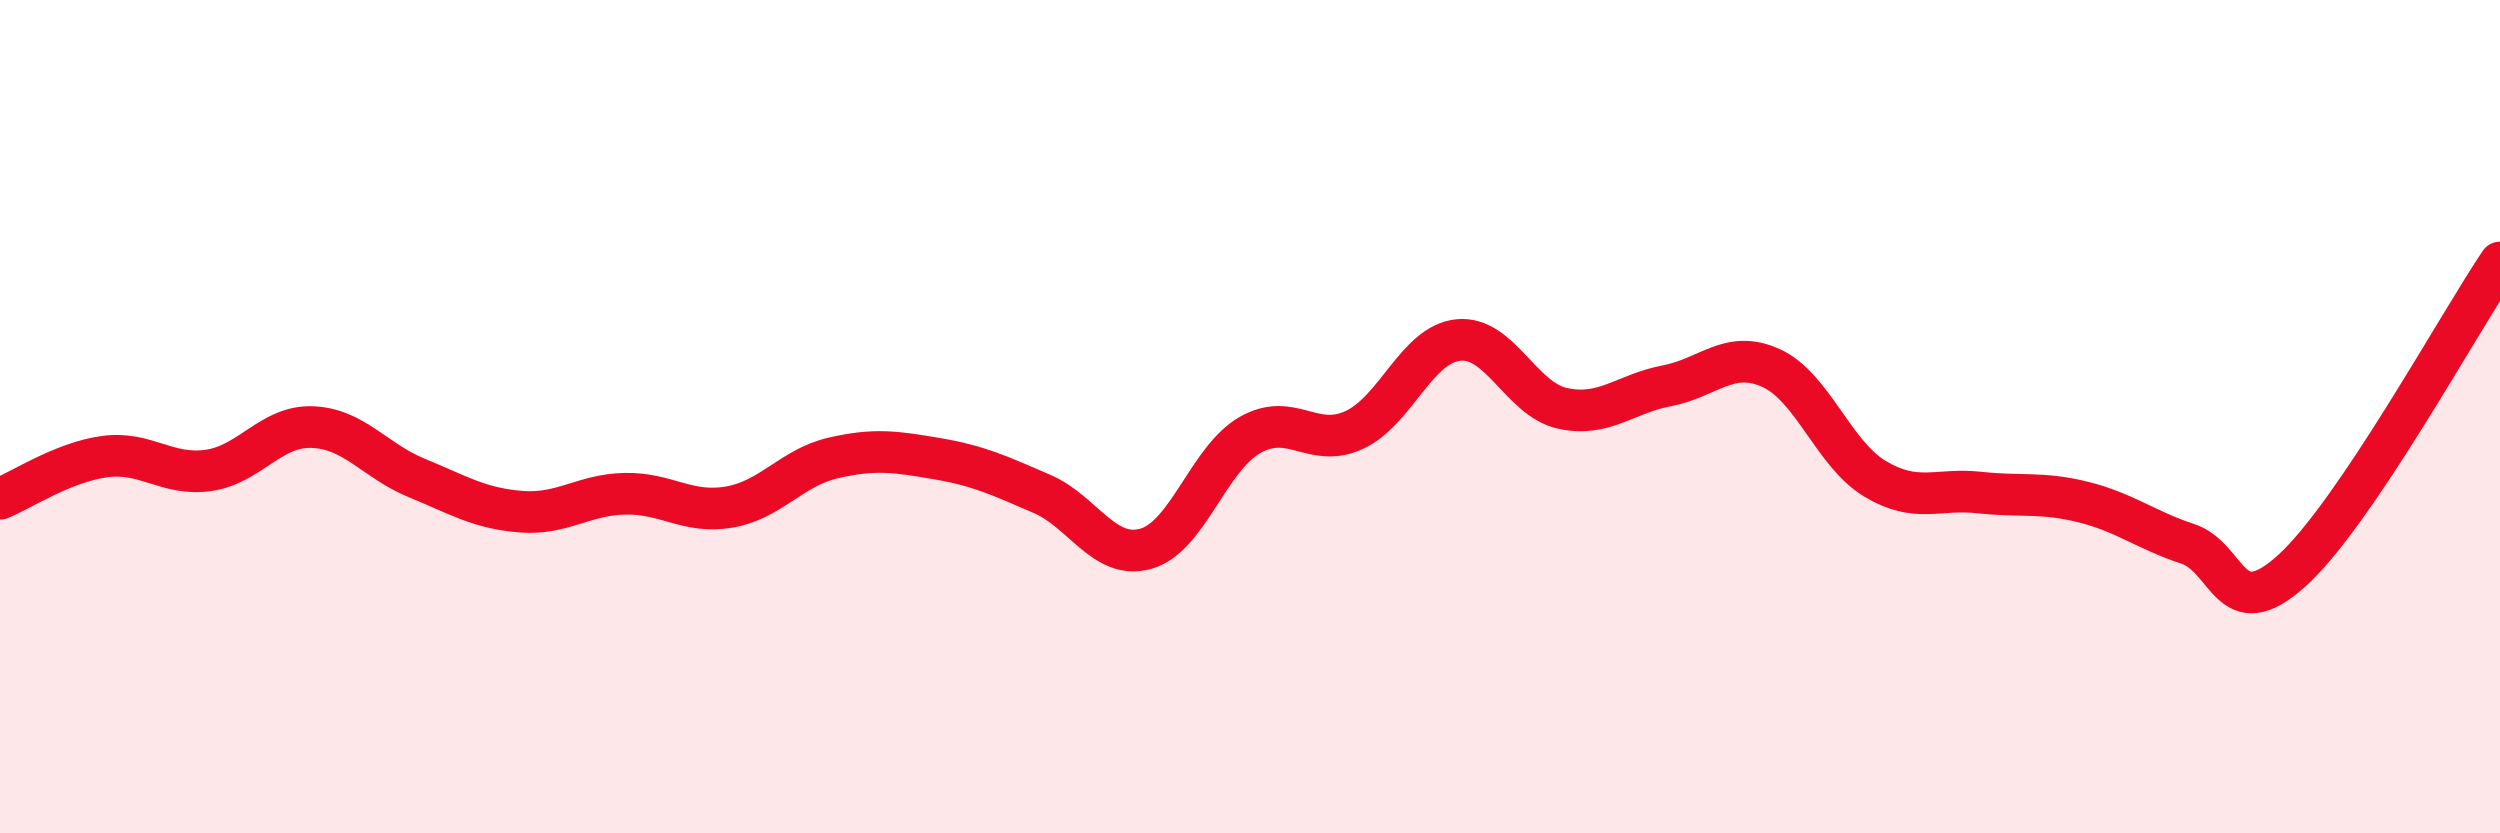
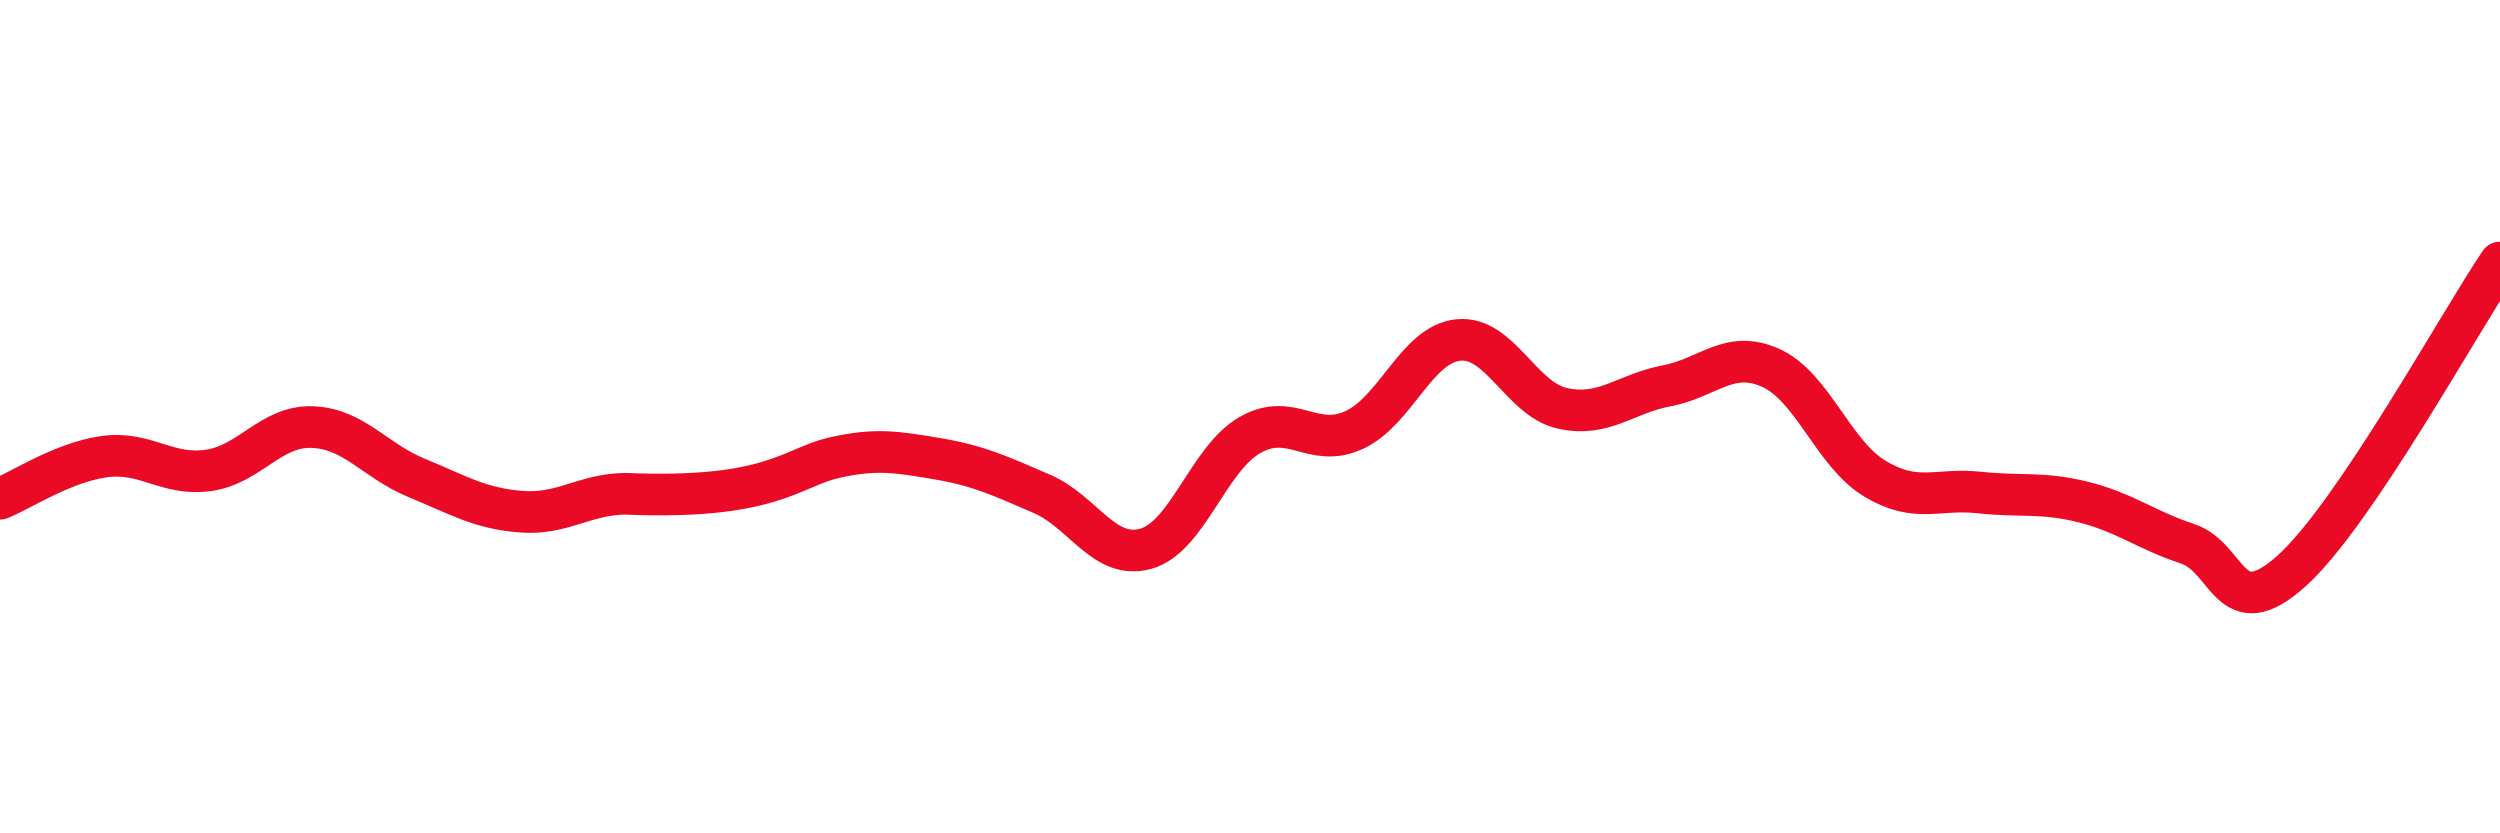
<svg xmlns="http://www.w3.org/2000/svg" width="60" height="20" viewBox="0 0 60 20">
-   <path d="M 0,11.97 C 0.5,11.77 1.5,11.1 2.5,10.96 C 3.5,10.82 4,11.43 5,11.29 C 6,11.15 6.5,10.21 7.5,10.25 C 8.5,10.29 9,11.06 10,11.47 C 11,11.88 11.5,12.2 12.5,12.28 C 13.5,12.36 14,11.87 15,11.85 C 16,11.83 16.5,12.34 17.5,12.17 C 18.5,12 19,11.22 20,10.99 C 21,10.76 21.5,10.84 22.5,11.01 C 23.5,11.18 24,11.42 25,11.85 C 26,12.28 26.5,13.45 27.5,13.17 C 28.5,12.89 29,11.01 30,10.44 C 31,9.87 31.5,10.78 32.5,10.32 C 33.5,9.86 34,8.26 35,8.16 C 36,8.06 36.5,9.58 37.5,9.8 C 38.5,10.02 39,9.45 40,9.26 C 41,9.07 41.5,8.38 42.5,8.83 C 43.5,9.28 44,10.89 45,11.49 C 46,12.09 46.5,11.71 47.5,11.82 C 48.5,11.93 49,11.8 50,12.05 C 51,12.3 51.5,12.72 52.5,13.05 C 53.5,13.38 53.5,15.05 55,13.7 C 56.5,12.35 59,7.78 60,6.3L60 20L0 20Z" fill="#EB0A25" opacity="0.1" stroke-linecap="round" stroke-linejoin="round" />
-   <path d="M 0,11.97 C 0.5,11.77 1.5,11.1 2.5,10.96 C 3.5,10.82 4,11.43 5,11.29 C 6,11.15 6.5,10.21 7.5,10.25 C 8.5,10.29 9,11.06 10,11.47 C 11,11.88 11.5,12.2 12.5,12.28 C 13.5,12.36 14,11.87 15,11.85 C 16,11.83 16.5,12.34 17.5,12.17 C 18.5,12 19,11.22 20,10.99 C 21,10.76 21.5,10.84 22.5,11.01 C 23.5,11.18 24,11.42 25,11.85 C 26,12.28 26.5,13.45 27.5,13.17 C 28.5,12.89 29,11.01 30,10.44 C 31,9.87 31.5,10.78 32.5,10.32 C 33.5,9.86 34,8.26 35,8.16 C 36,8.06 36.5,9.58 37.5,9.8 C 38.5,10.02 39,9.45 40,9.26 C 41,9.07 41.5,8.38 42.5,8.83 C 43.5,9.28 44,10.89 45,11.49 C 46,12.09 46.5,11.71 47.5,11.82 C 48.5,11.93 49,11.8 50,12.05 C 51,12.3 51.5,12.72 52.5,13.05 C 53.5,13.38 53.5,15.05 55,13.7 C 56.5,12.35 59,7.78 60,6.3" stroke="#EB0A25" stroke-width="1" fill="none" stroke-linecap="round" stroke-linejoin="round" />
+   <path d="M 0,11.97 C 0.5,11.77 1.5,11.1 2.5,10.96 C 3.5,10.82 4,11.43 5,11.29 C 6,11.15 6.5,10.21 7.5,10.25 C 8.5,10.29 9,11.06 10,11.47 C 11,11.88 11.5,12.2 12.5,12.28 C 13.5,12.36 14,11.87 15,11.85 C 18.5,12 19,11.22 20,10.99 C 21,10.76 21.5,10.84 22.5,11.01 C 23.5,11.18 24,11.42 25,11.85 C 26,12.28 26.5,13.45 27.5,13.17 C 28.5,12.89 29,11.01 30,10.44 C 31,9.87 31.5,10.78 32.5,10.32 C 33.5,9.86 34,8.26 35,8.16 C 36,8.06 36.5,9.58 37.5,9.8 C 38.5,10.02 39,9.45 40,9.26 C 41,9.07 41.5,8.38 42.5,8.83 C 43.5,9.28 44,10.89 45,11.49 C 46,12.09 46.5,11.71 47.5,11.82 C 48.5,11.93 49,11.8 50,12.05 C 51,12.3 51.5,12.72 52.5,13.05 C 53.5,13.38 53.5,15.05 55,13.7 C 56.5,12.35 59,7.78 60,6.3" stroke="#EB0A25" stroke-width="1" fill="none" stroke-linecap="round" stroke-linejoin="round" />
</svg>